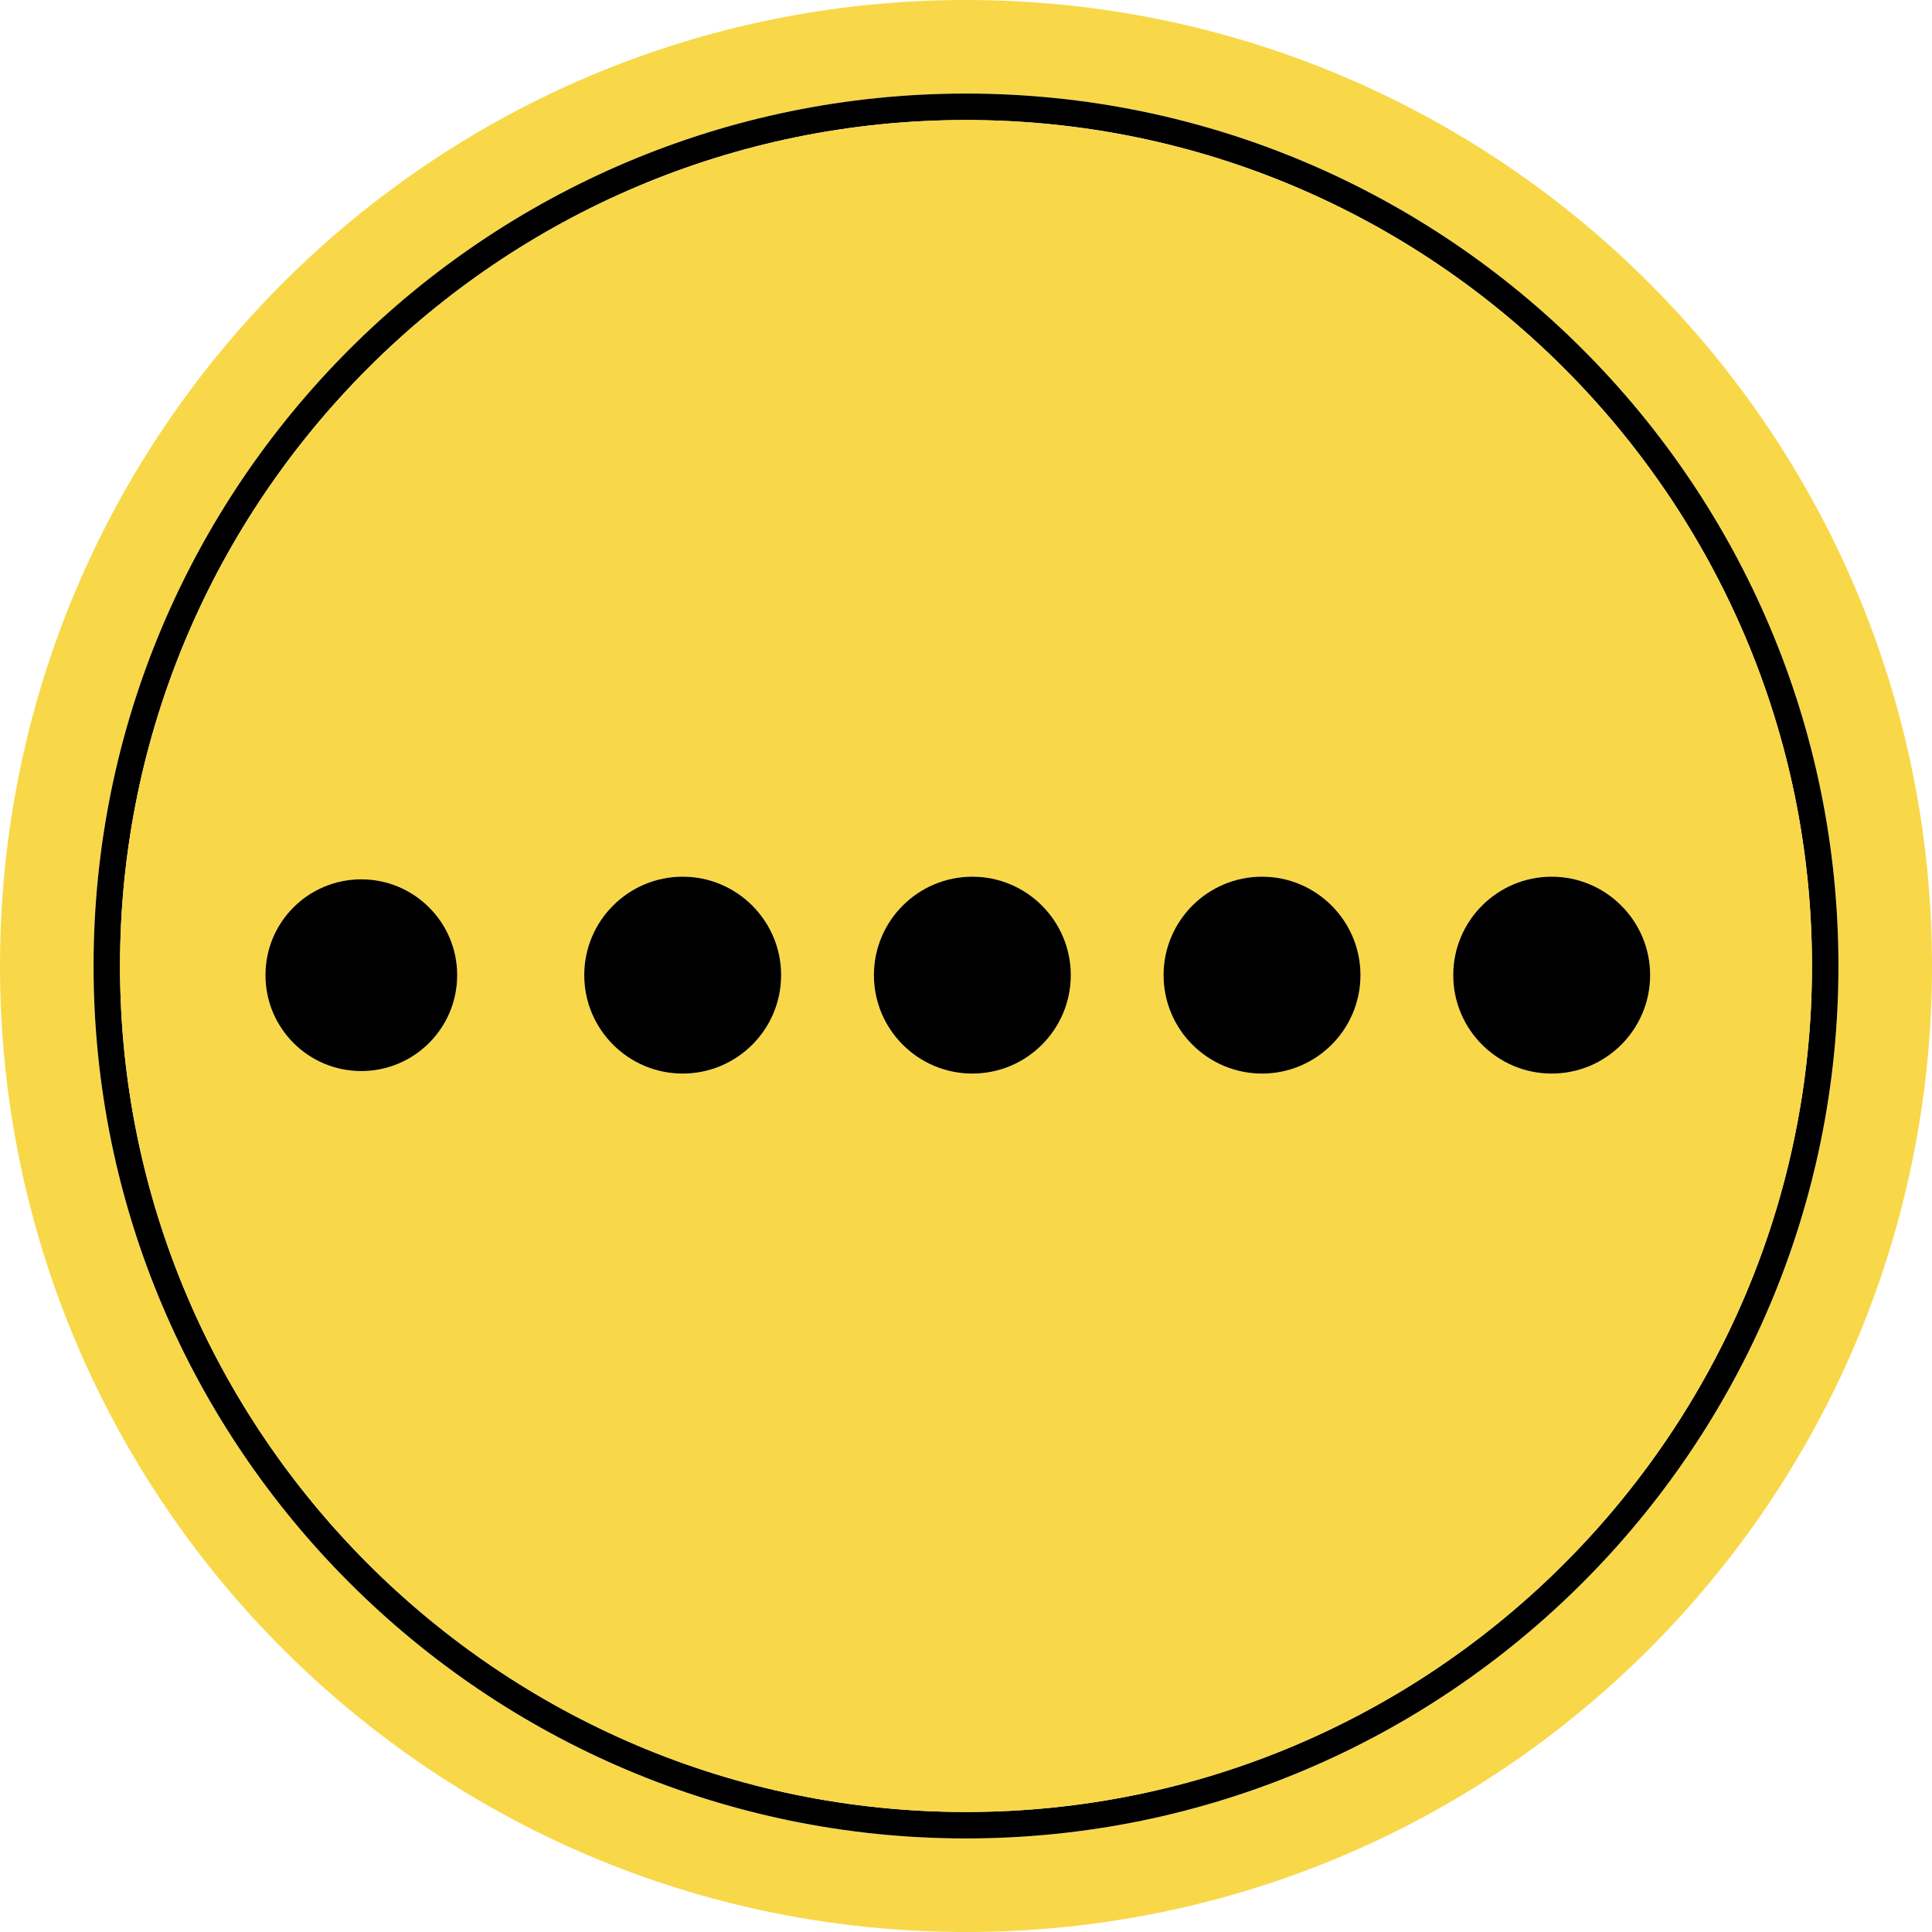
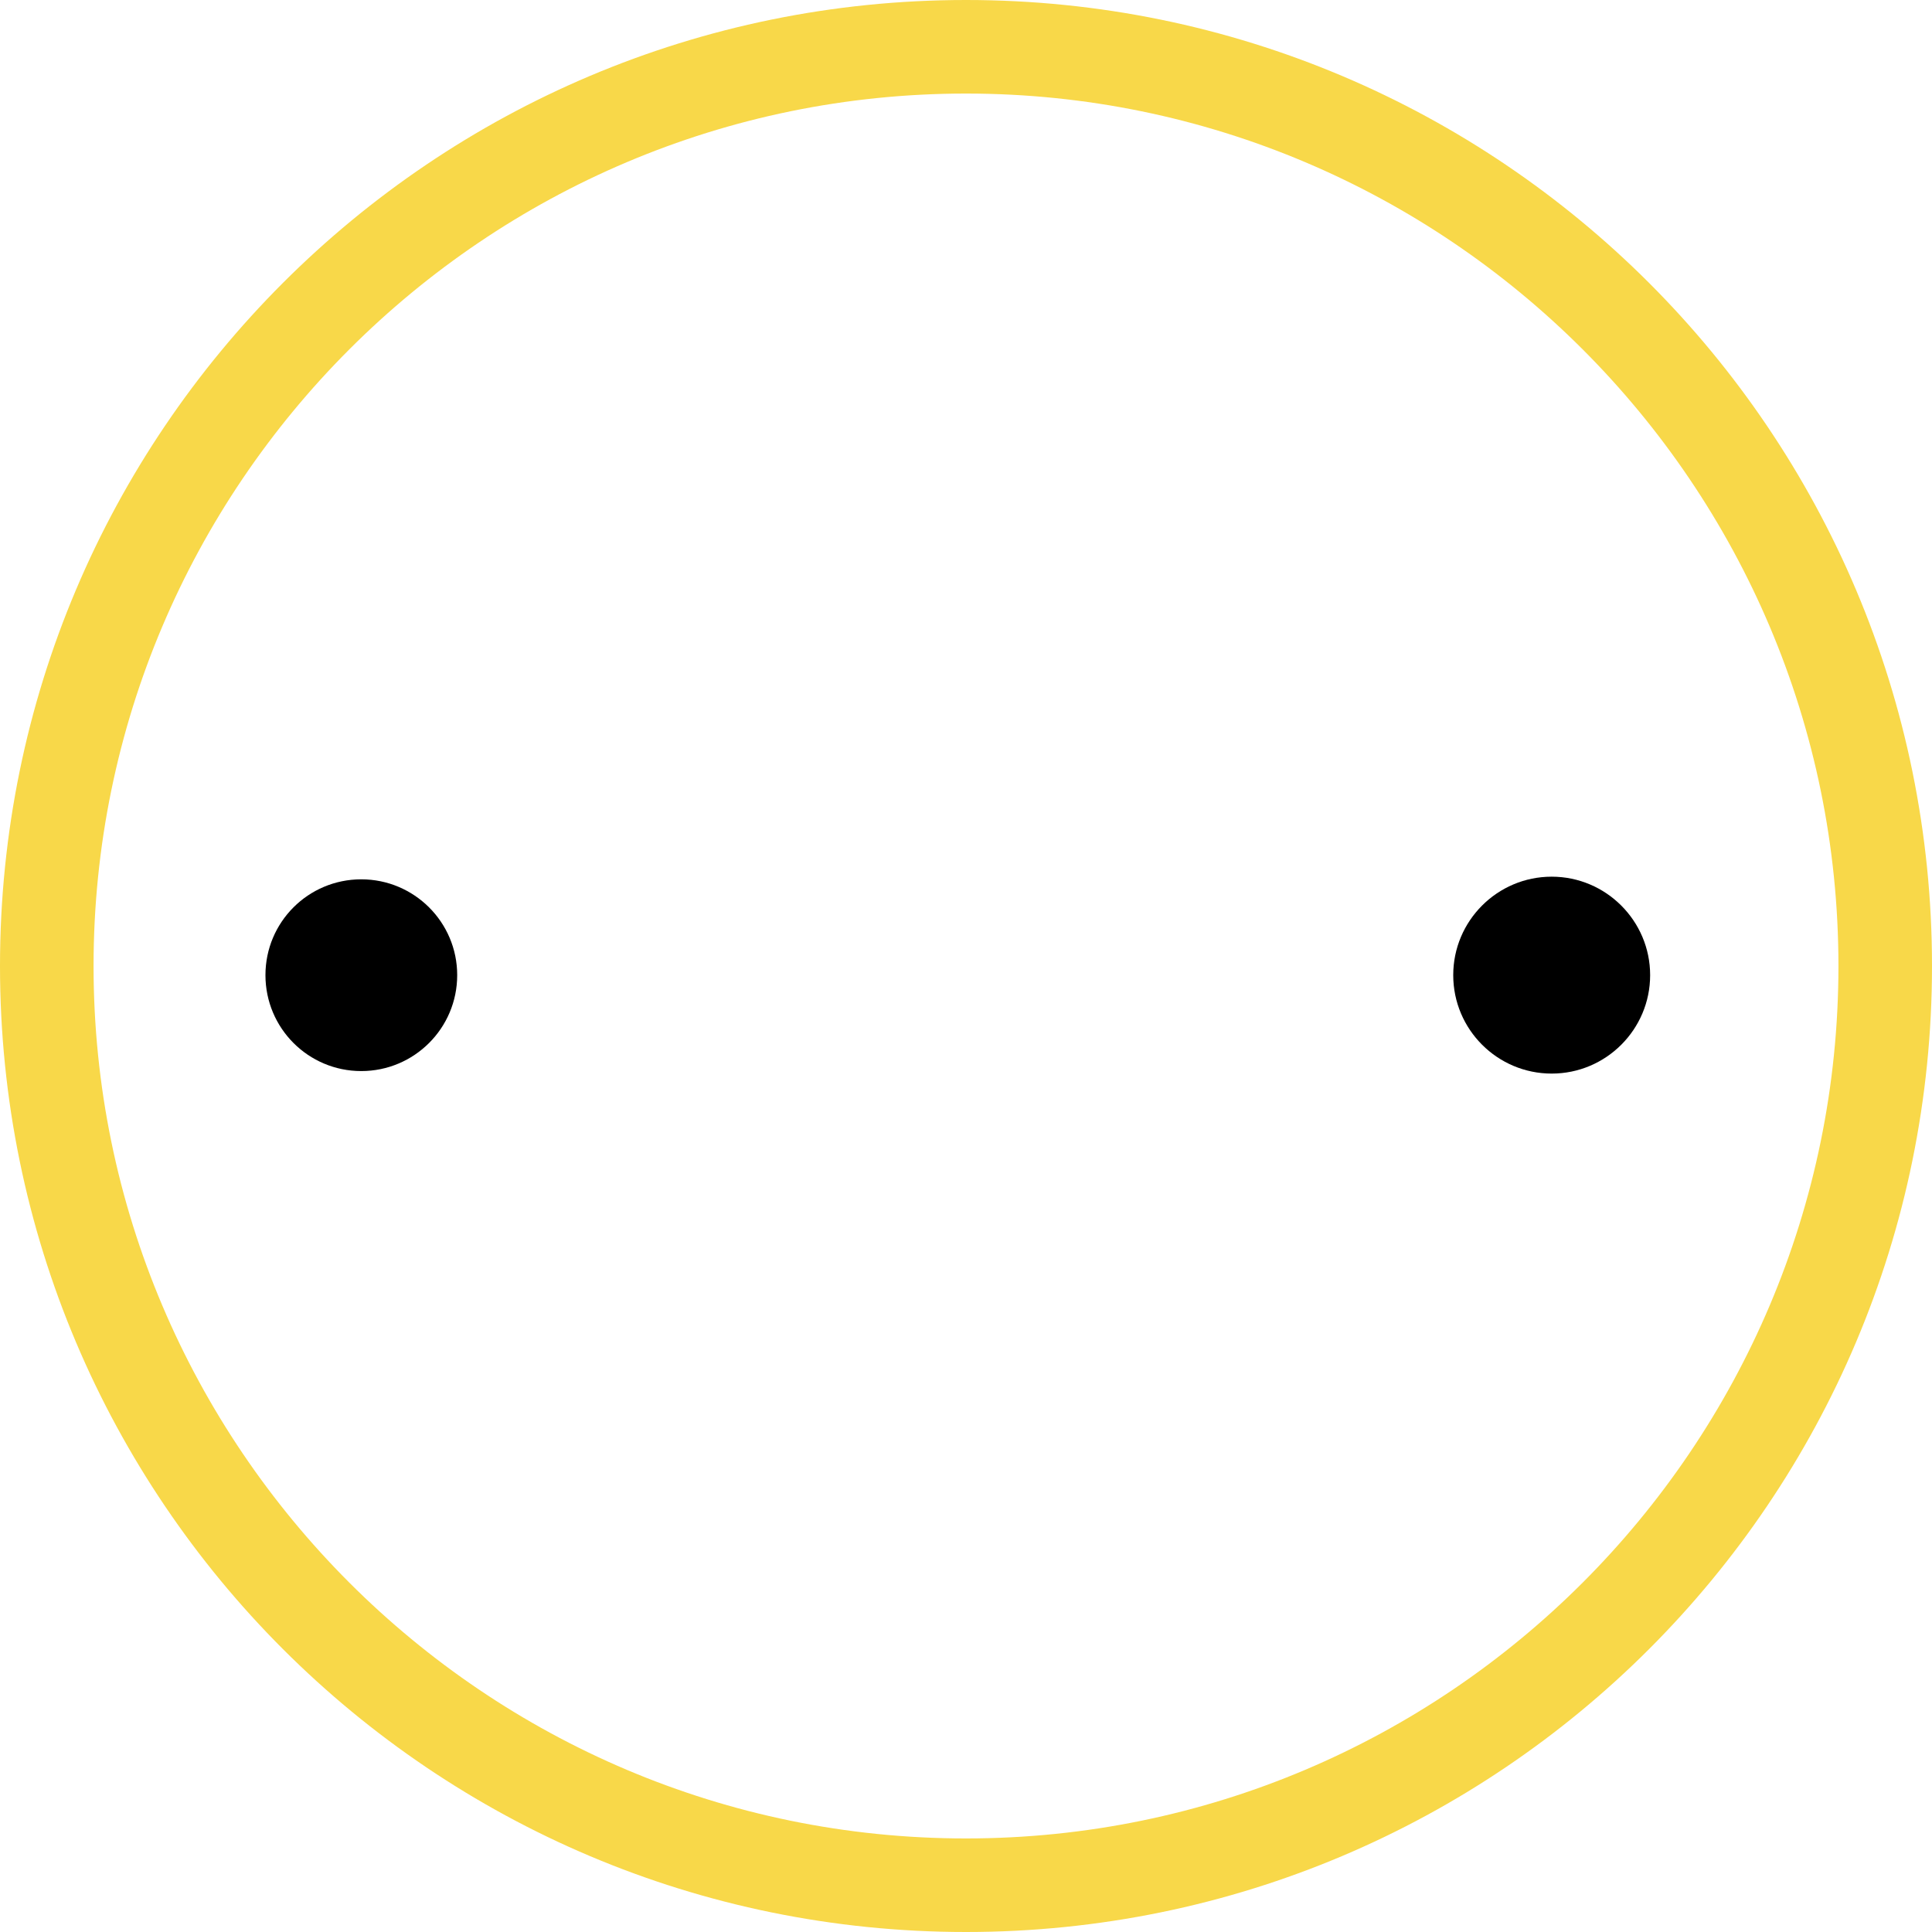
<svg xmlns="http://www.w3.org/2000/svg" id="Layer_1" viewBox="0 0 146 146">
  <defs>
    <style>
      .cls-1 {
        fill: #f8d849;
      }
    </style>
  </defs>
  <path class="cls-1" d="M73,0C32.68,0,0,32.68,0,73s32.68,73,73,73,73-32.68,73-73S113.32,0,73,0ZM73,138.93c-36.36,0-65.93-29.57-65.93-65.93S36.64,7.07,73,7.07s65.93,29.57,65.93,65.93-29.57,65.93-65.93,65.93Z" />
-   <path d="M73,7.07C36.64,7.07,7.07,36.64,7.07,73s29.57,65.93,65.93,65.93,65.93-29.57,65.93-65.93S109.36,7.07,73,7.07ZM73,136.93c-35.25,0-63.93-28.68-63.93-63.93S37.75,9.07,73,9.07s63.93,28.68,63.93,63.93-28.68,63.93-63.93,63.93Z" />
-   <path class="cls-1" d="M73,9.07c-35.25,0-63.93,28.68-63.93,63.93s28.68,63.93,63.93,63.93,63.93-28.68,63.93-63.93S108.25,9.07,73,9.07ZM27.3,80.94c-4,0-7.24-3.24-7.24-7.25s3.24-7.24,7.24-7.24,7.25,3.24,7.25,7.24-3.25,7.25-7.25,7.25ZM51.59,81.13c-4.1,0-7.44-3.33-7.44-7.44s3.34-7.44,7.44-7.44,7.44,3.34,7.44,7.44-3.34,7.44-7.44,7.44ZM73.48,81.13c-4.1,0-7.44-3.33-7.44-7.44s3.34-7.44,7.44-7.44,7.44,3.34,7.44,7.44-3.34,7.44-7.44,7.44ZM95.37,81.13c-4.1,0-7.44-3.33-7.44-7.44s3.34-7.44,7.44-7.44,7.44,3.34,7.44,7.44-3.34,7.44-7.44,7.44ZM117.26,81.13c-4.1,0-7.44-3.33-7.44-7.44s3.34-7.44,7.44-7.44,7.44,3.34,7.44,7.44-3.34,7.44-7.44,7.44Z" />
  <path d="M124.7,73.69c0,4.11-3.34,7.44-7.44,7.44s-7.44-3.33-7.44-7.44,3.34-7.44,7.44-7.44,7.44,3.34,7.44,7.44Z" />
-   <path d="M102.81,73.69c0,4.11-3.34,7.44-7.44,7.44s-7.44-3.33-7.44-7.44,3.34-7.44,7.44-7.44,7.44,3.34,7.44,7.44Z" />
-   <path d="M80.92,73.69c0,4.11-3.34,7.44-7.44,7.44s-7.44-3.33-7.44-7.44,3.34-7.44,7.44-7.44,7.44,3.34,7.44,7.44Z" />
-   <path d="M59.03,73.69c0,4.11-3.34,7.44-7.44,7.44s-7.44-3.33-7.44-7.44,3.34-7.44,7.44-7.44,7.44,3.34,7.44,7.44Z" />
  <path d="M34.55,73.69c0,4.01-3.25,7.25-7.25,7.25s-7.24-3.24-7.24-7.25,3.24-7.24,7.24-7.24,7.25,3.24,7.25,7.24Z" />
</svg>